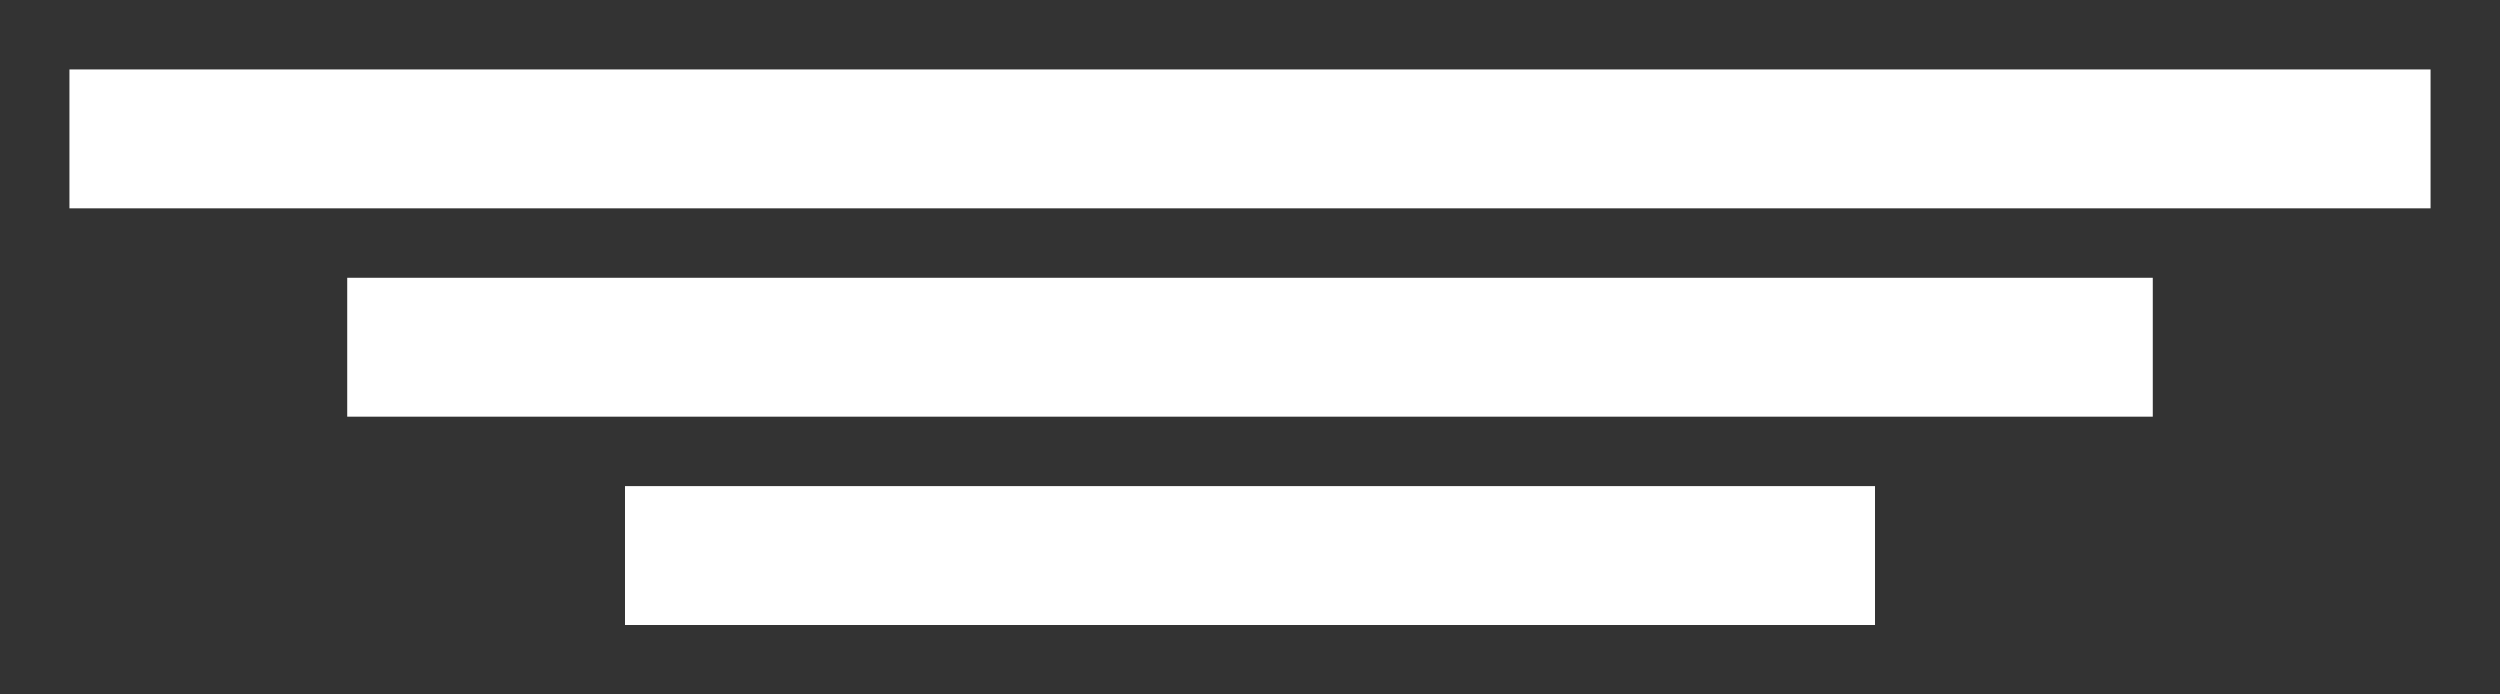
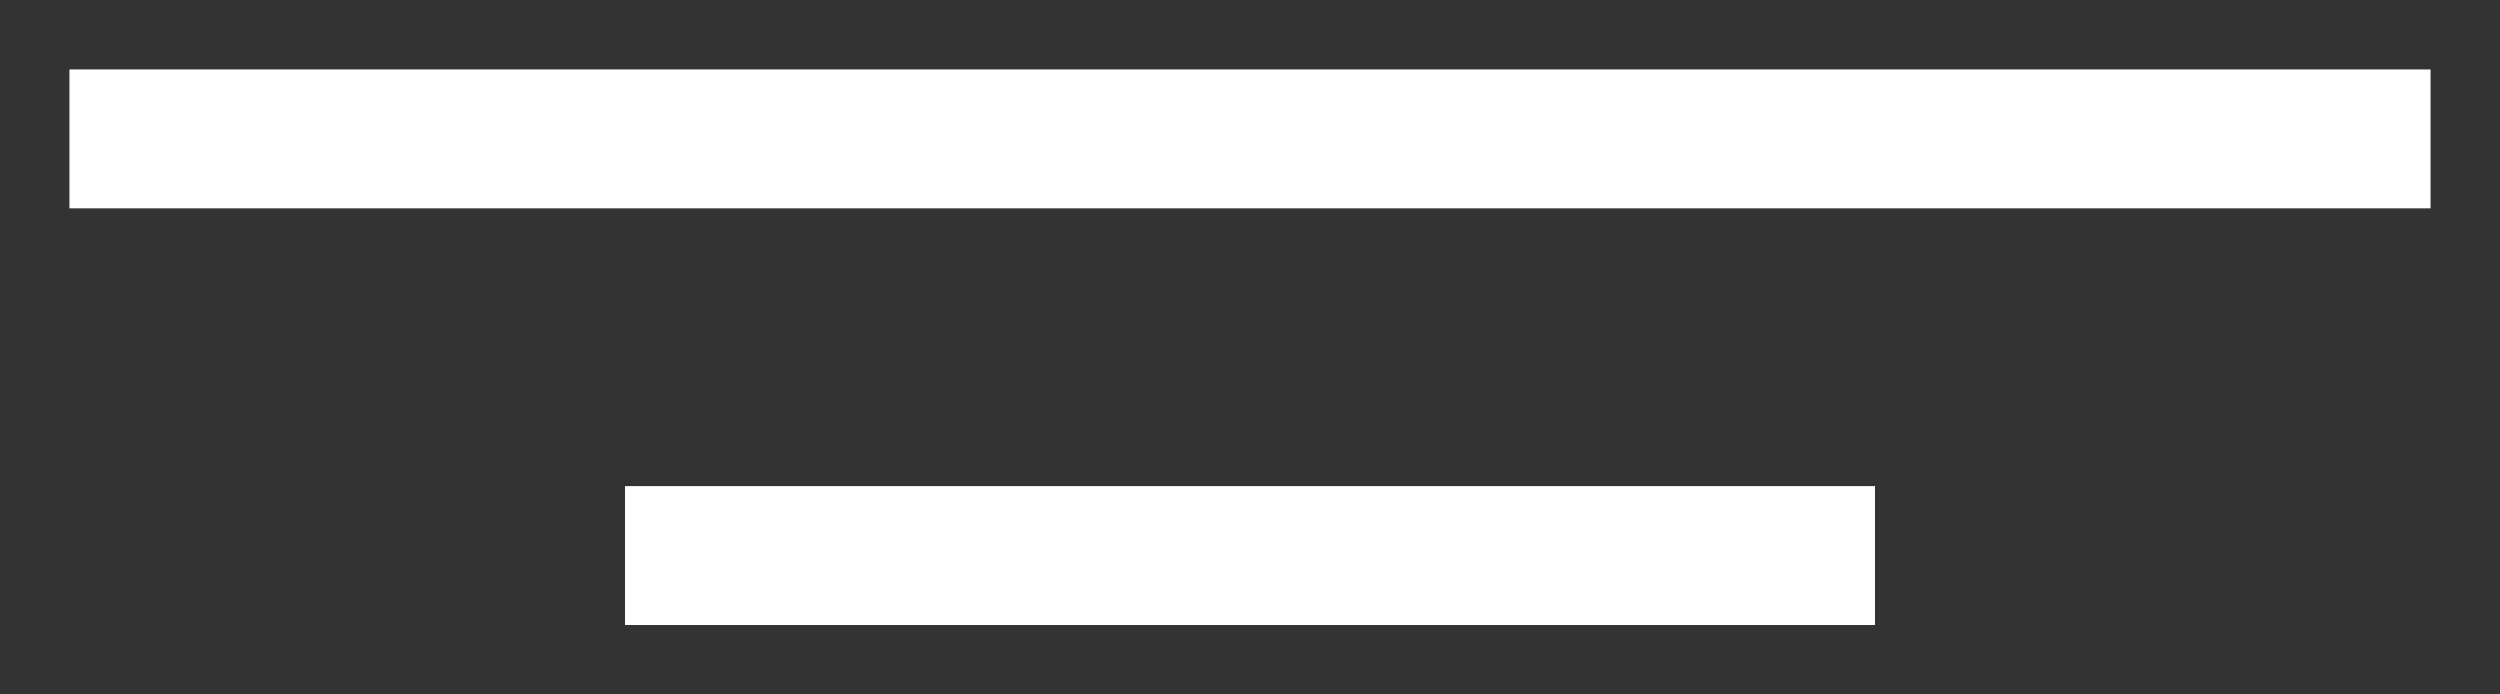
<svg xmlns="http://www.w3.org/2000/svg" width="36" height="10" viewBox="0 0 36 10" fill="none">
  <rect x="0" y="0" width="36" height="10" fill="#333333" stroke="none" />
  <rect x="1" y="1" width="34" height="2" fill="white" />
-   <rect x="5" y="4" width="26" height="2" fill="white" />
  <rect x="9" y="7" width="18" height="2" fill="white" />
</svg>